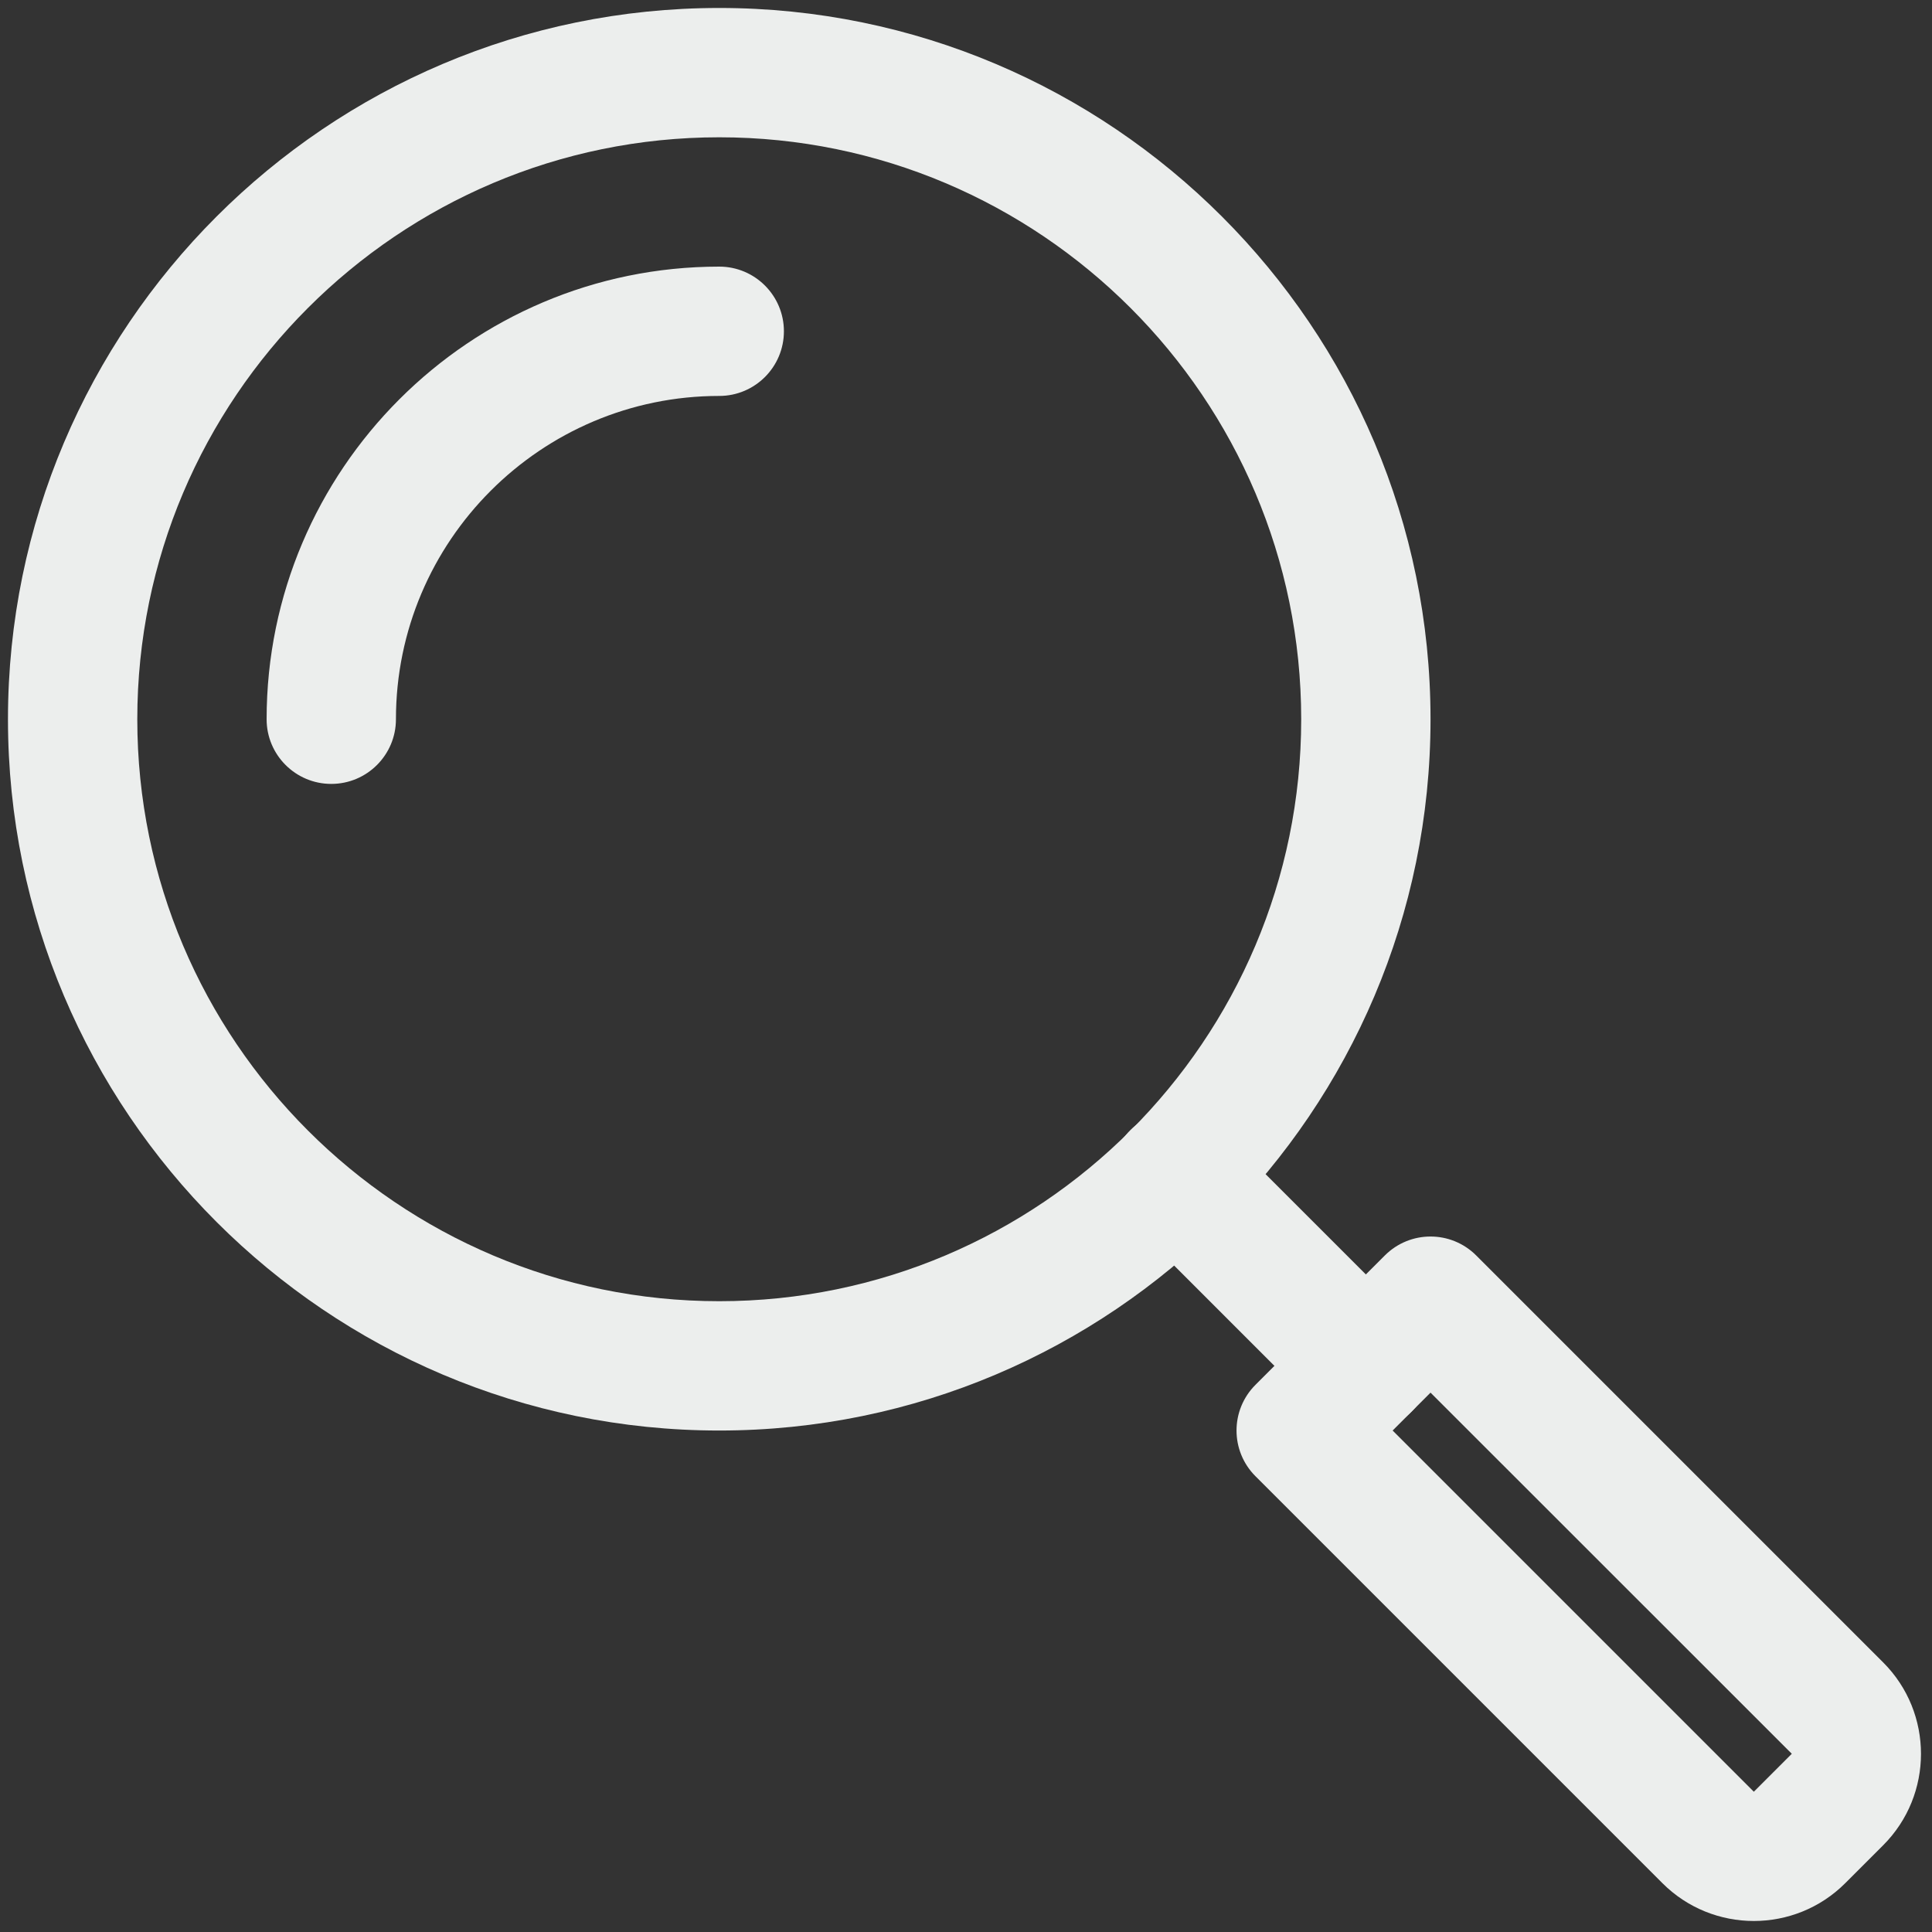
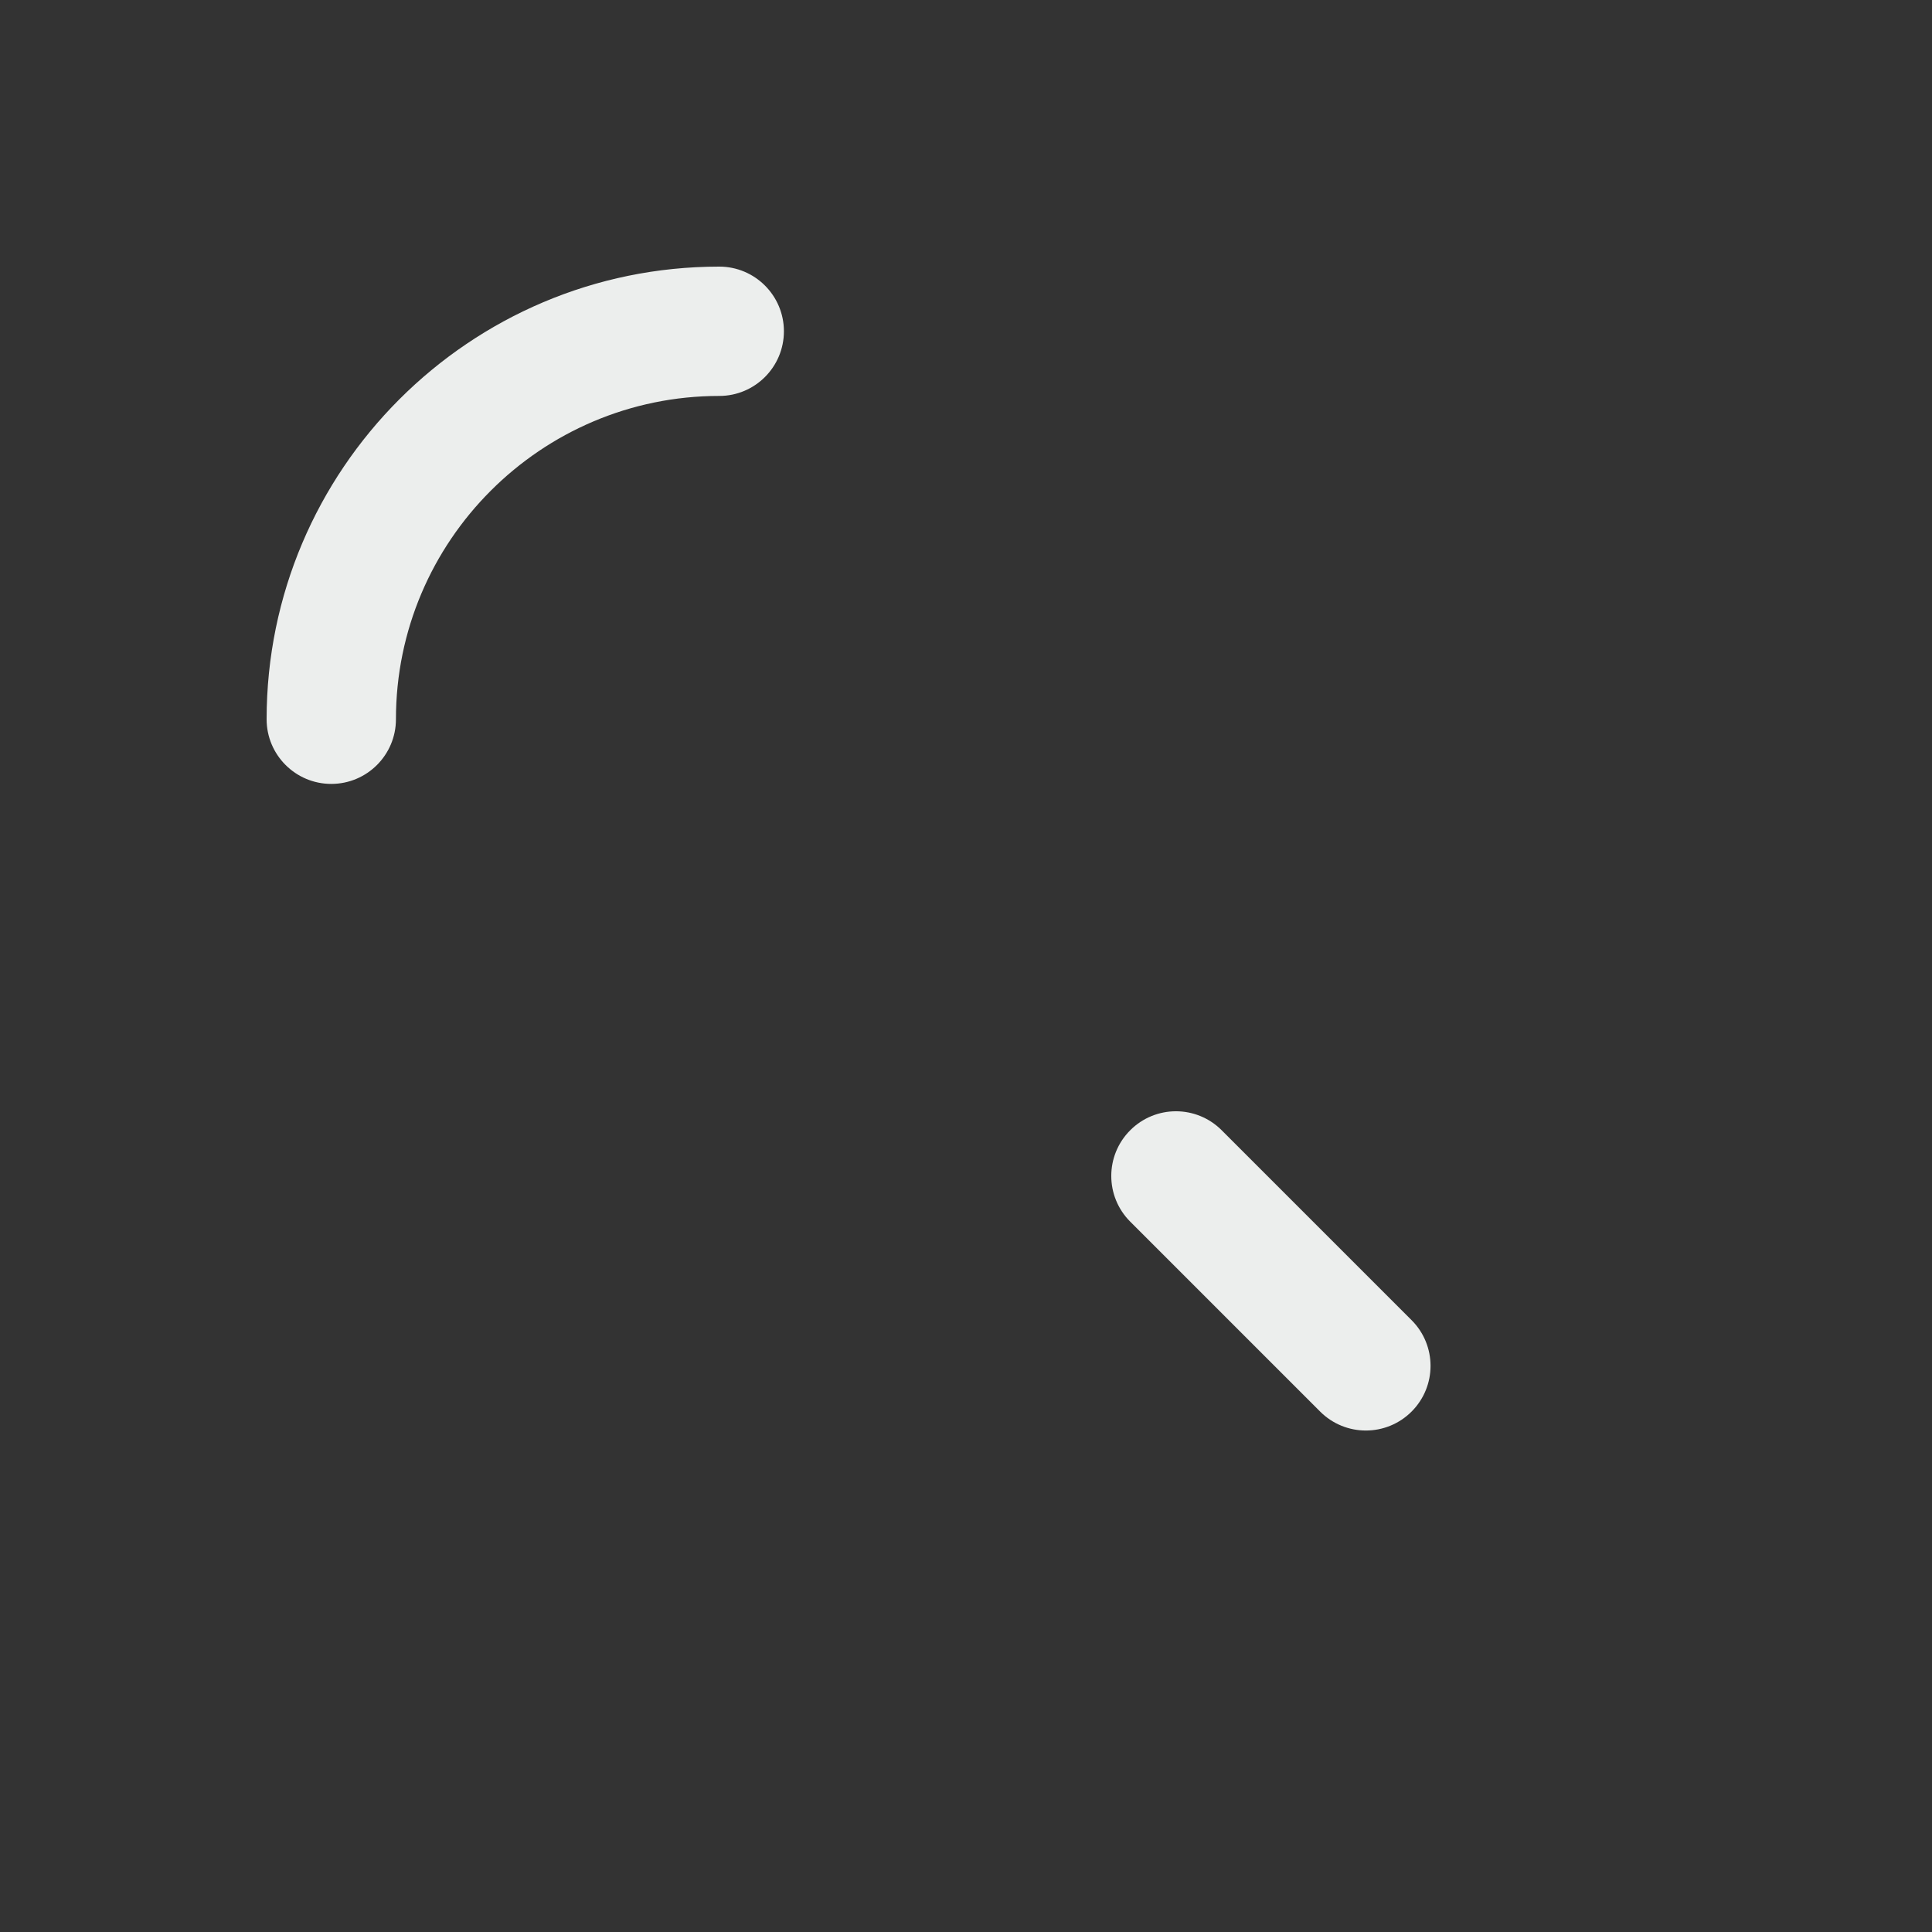
<svg xmlns="http://www.w3.org/2000/svg" width="100%" height="100%" viewBox="0 0 32 32" version="1.1" xml:space="preserve" style="fill-rule:evenodd;clip-rule:evenodd;stroke-linejoin:round;stroke-miterlimit:2;">
  <rect x="0" y="0" width="32" height="32" fill="#333333" stroke="none" />
  <g transform="matrix(1.071,0,0,1.071,-0.939,-0.939)">
-     <path d="M12,23C5.935,23 1,18.065 1,12C1,5.935 5.935,1 12,1C18.065,1 23,5.935 23,12C23,18.065 18.065,23 12,23ZM12,3C7.038,3 3,7.038 3,12C3,16.962 7.038,21 12,21C16.962,21 21,16.962 21,12C21,7.038 16.962,3 12,3Z" style="fill:rgb(236,238,237);fill-rule:nonzero;" />
-   </g>
+     </g>
  <g transform="matrix(1.071,0,0,1.071,-0.939,-0.939)">
    <path d="M6,13C5.448,13 5,12.552 5,12C5,8.14 8.14,5 12,5C12.552,5 13,5.448 13,6C13,6.552 12.552,7 12,7C9.243,7 7,9.243 7,12C7,12.552 6.552,13 6,13ZM22,23C21.744,23 21.488,22.902 21.293,22.707L18.356,19.77C17.965,19.379 17.965,18.747 18.356,18.356C18.747,17.965 19.379,17.965 19.77,18.356L22.707,21.293C23.098,21.684 23.098,22.316 22.707,22.707C22.512,22.902 22.256,23 22,23Z" style="fill:rgb(236,238,237);fill-rule:nonzero;" />
  </g>
  <g transform="matrix(1.071,0,0,1.071,-0.939,-0.939)">
-     <path d="M28,30.585C27.488,30.585 26.976,30.39 26.586,30L20.293,23.707C19.902,23.316 19.902,22.684 20.293,22.293L22.293,20.293C22.684,19.902 23.316,19.902 23.707,20.293L30,26.586C30.78,27.366 30.78,28.634 30,29.414L29.414,30C29.024,30.39 28.512,30.585 28,30.585ZM22.414,23L28,28.586L28.587,27.999L23,22.414L22.414,23Z" style="fill:rgb(236,238,237);fill-rule:nonzero;" />
-   </g>
+     </g>
</svg>